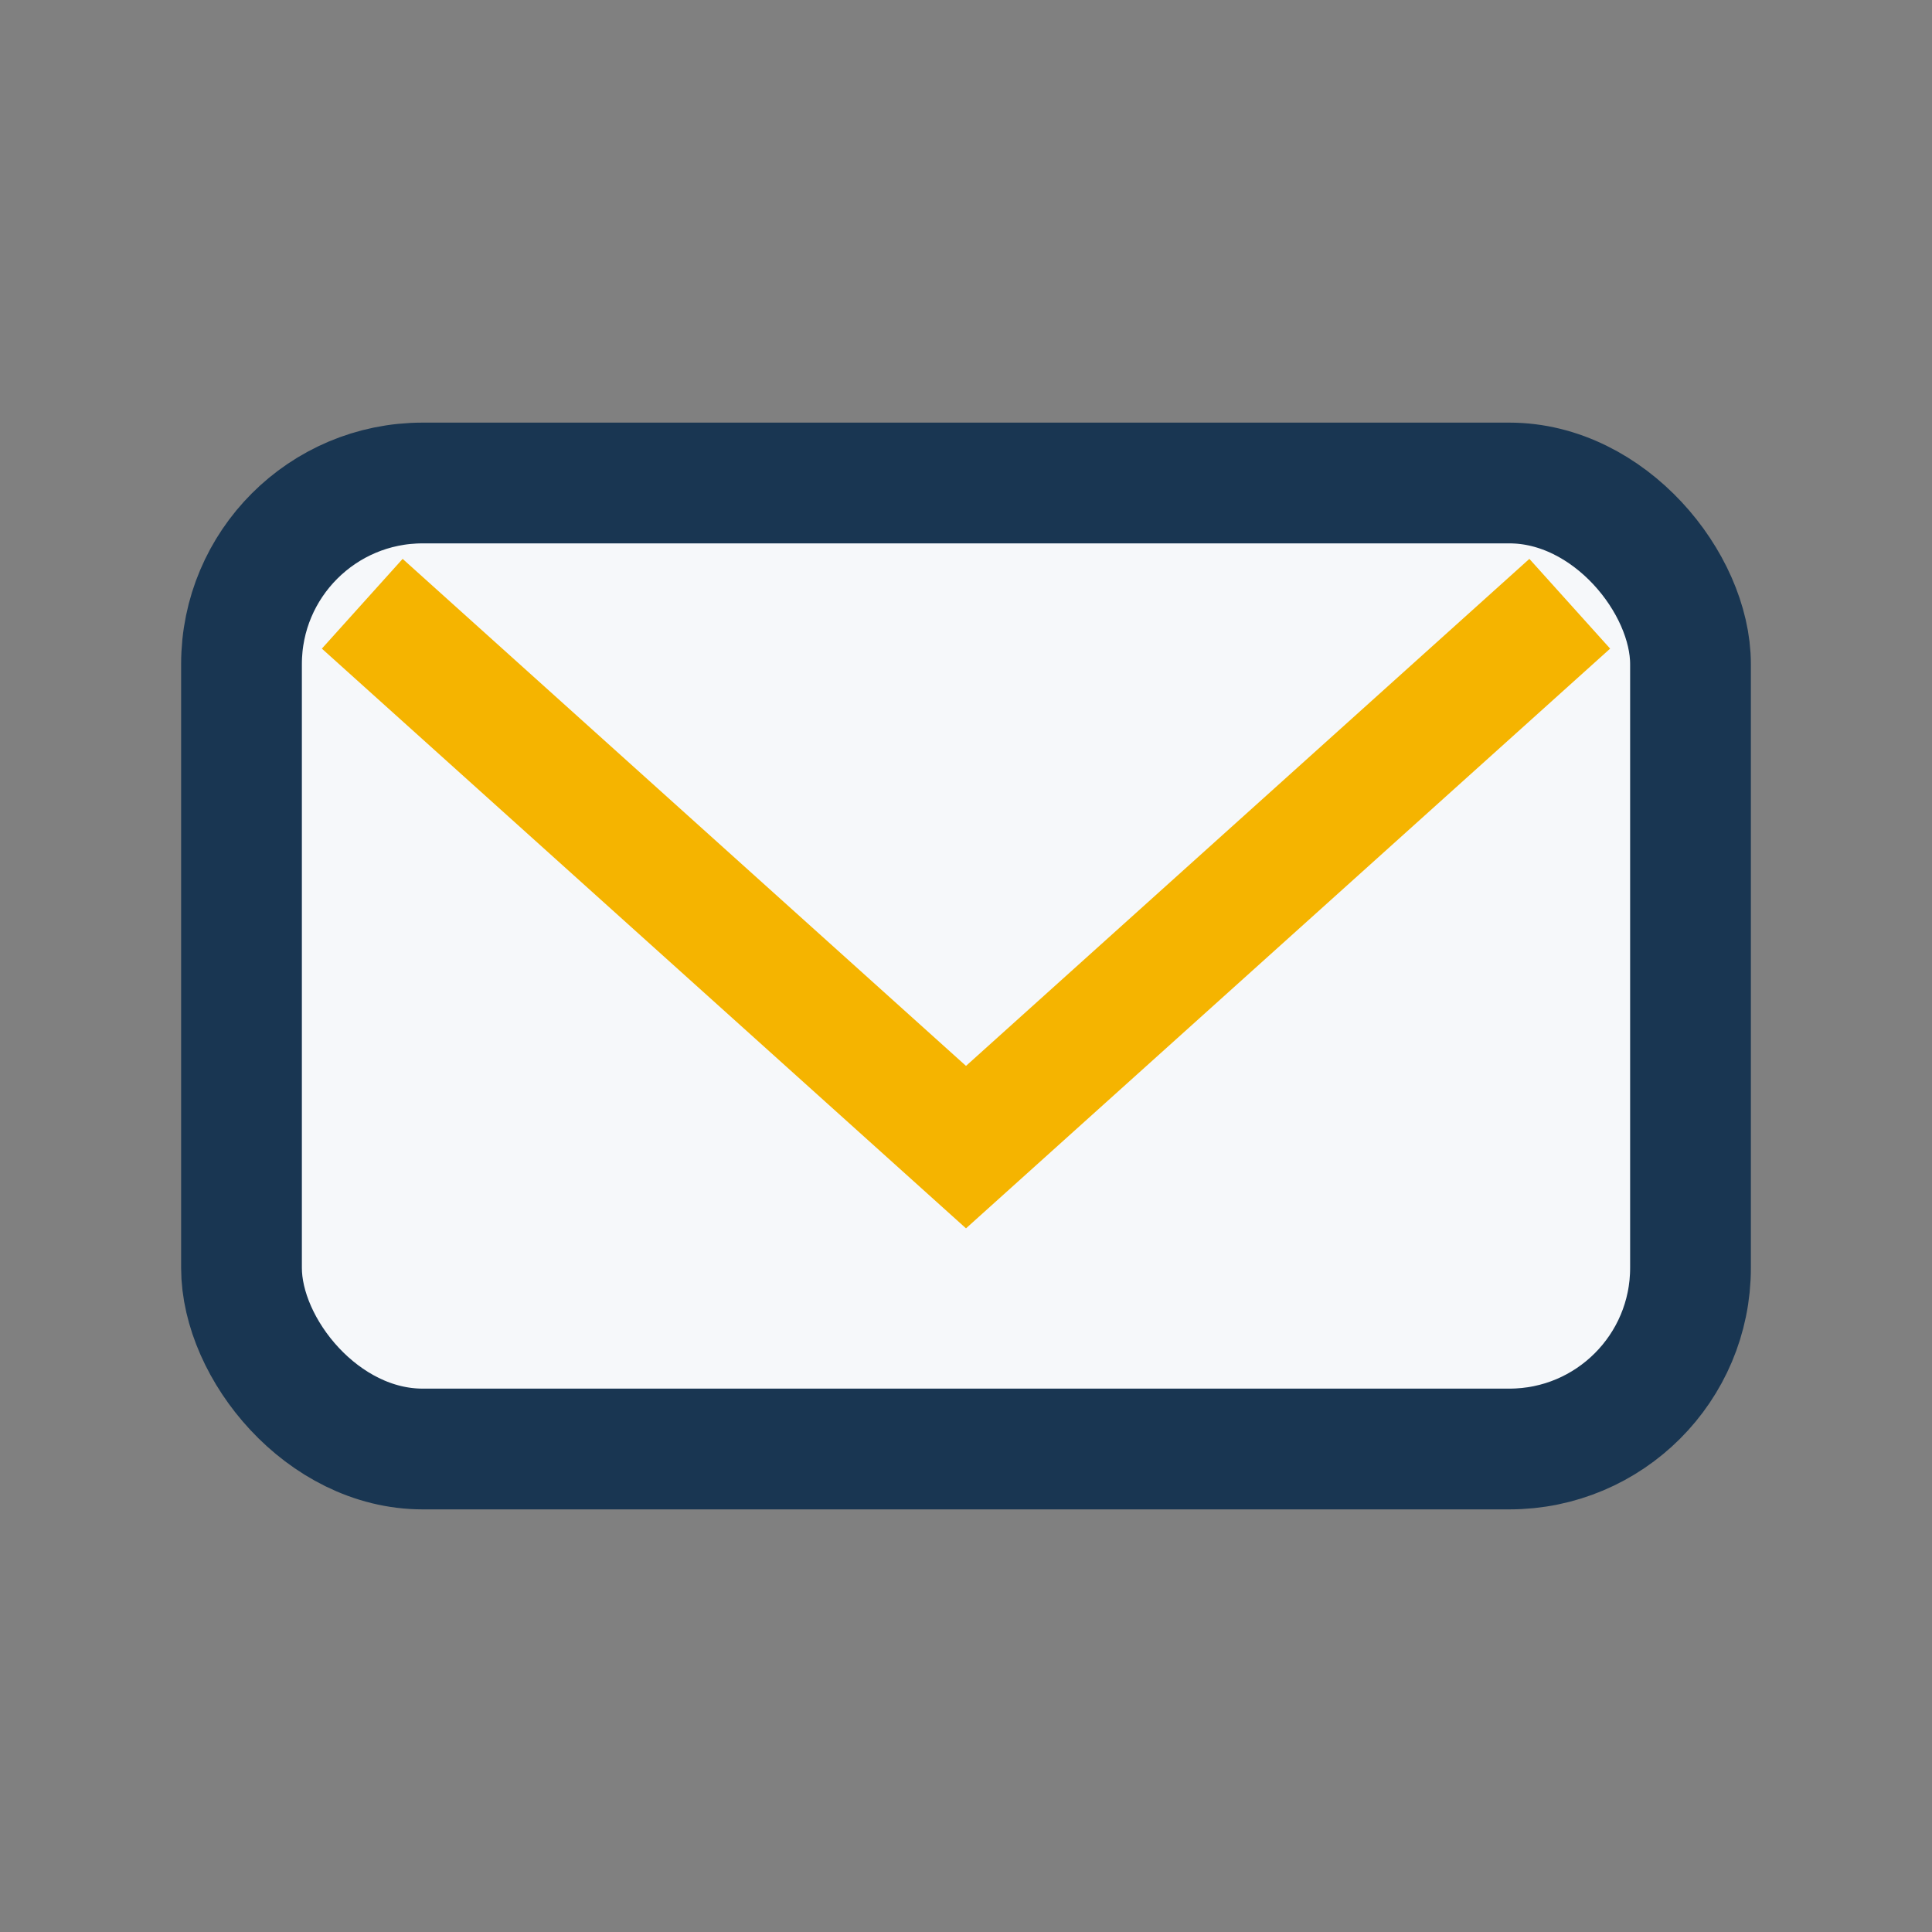
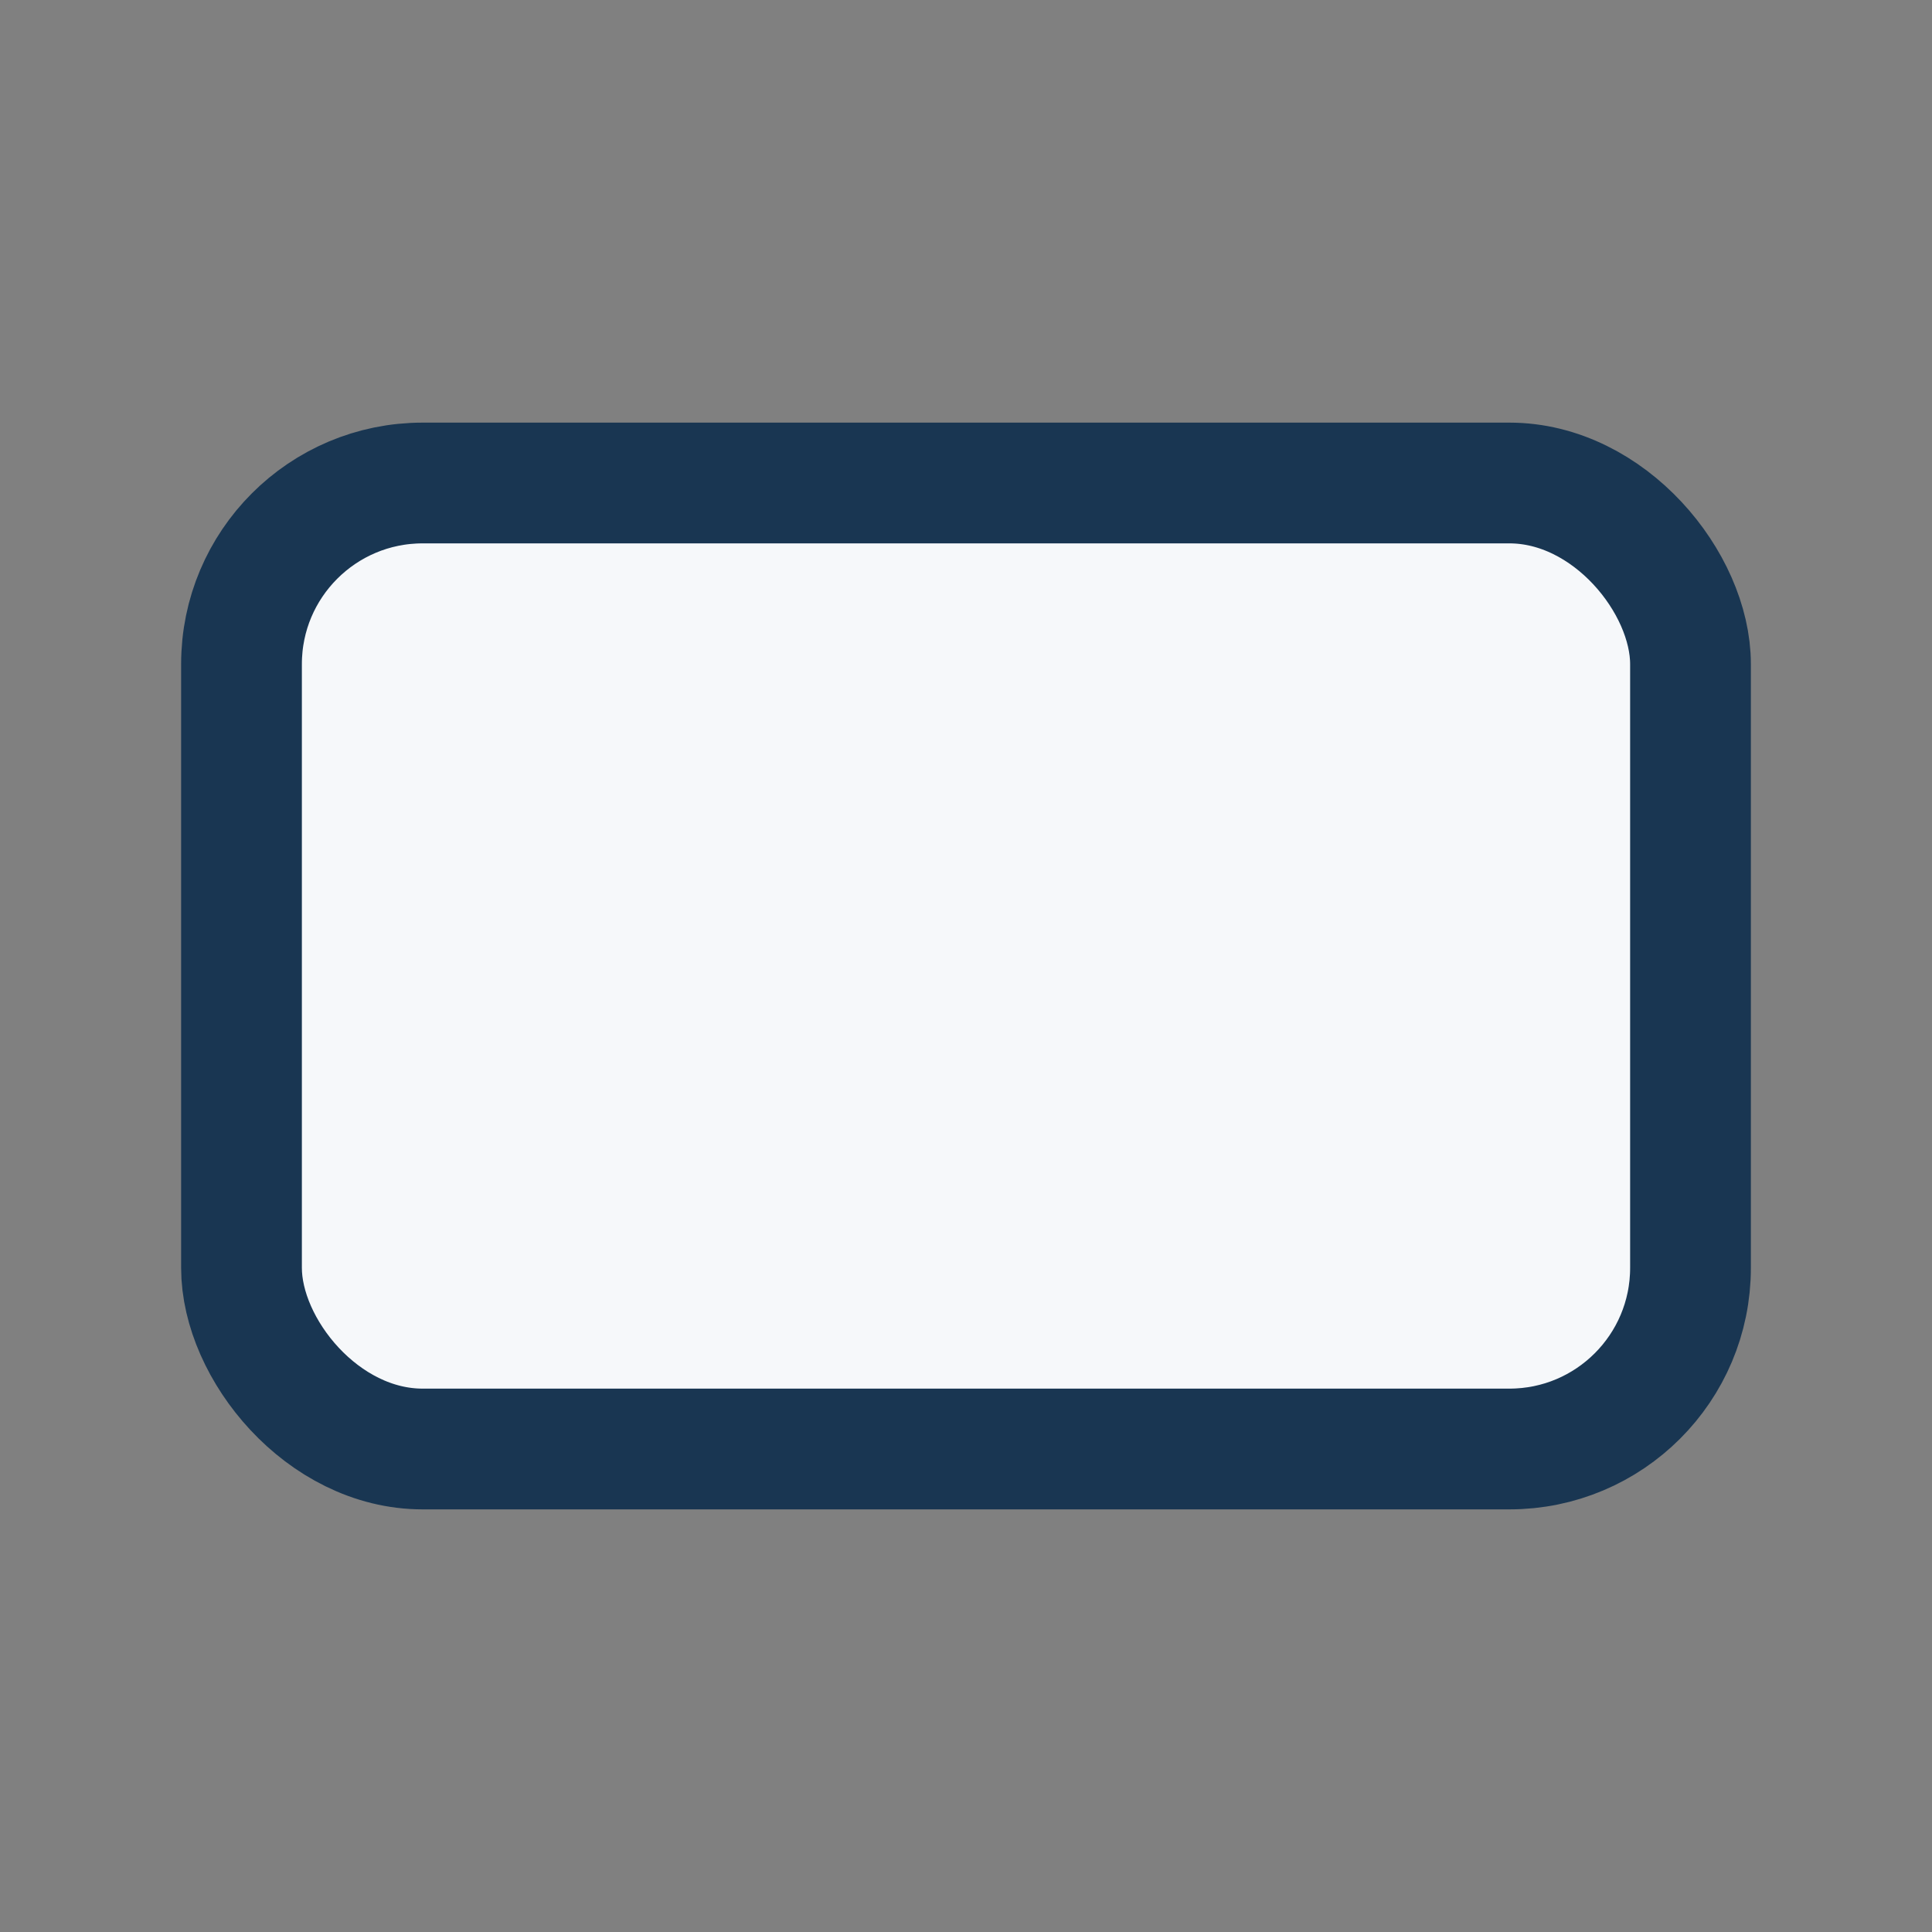
<svg xmlns="http://www.w3.org/2000/svg" width="32" height="32" viewBox="0 0 32 32">
  <rect x="0" y="0" width="32" height="32" fill="#808080" stroke="none" />
  <rect x="4" y="8" width="24" height="16" rx="3" fill="#F6F8FA" stroke="#193652" stroke-width="2" />
-   <polyline points="6,10 16,19 26,10" fill="none" stroke="#F5B400" stroke-width="2" />
</svg>